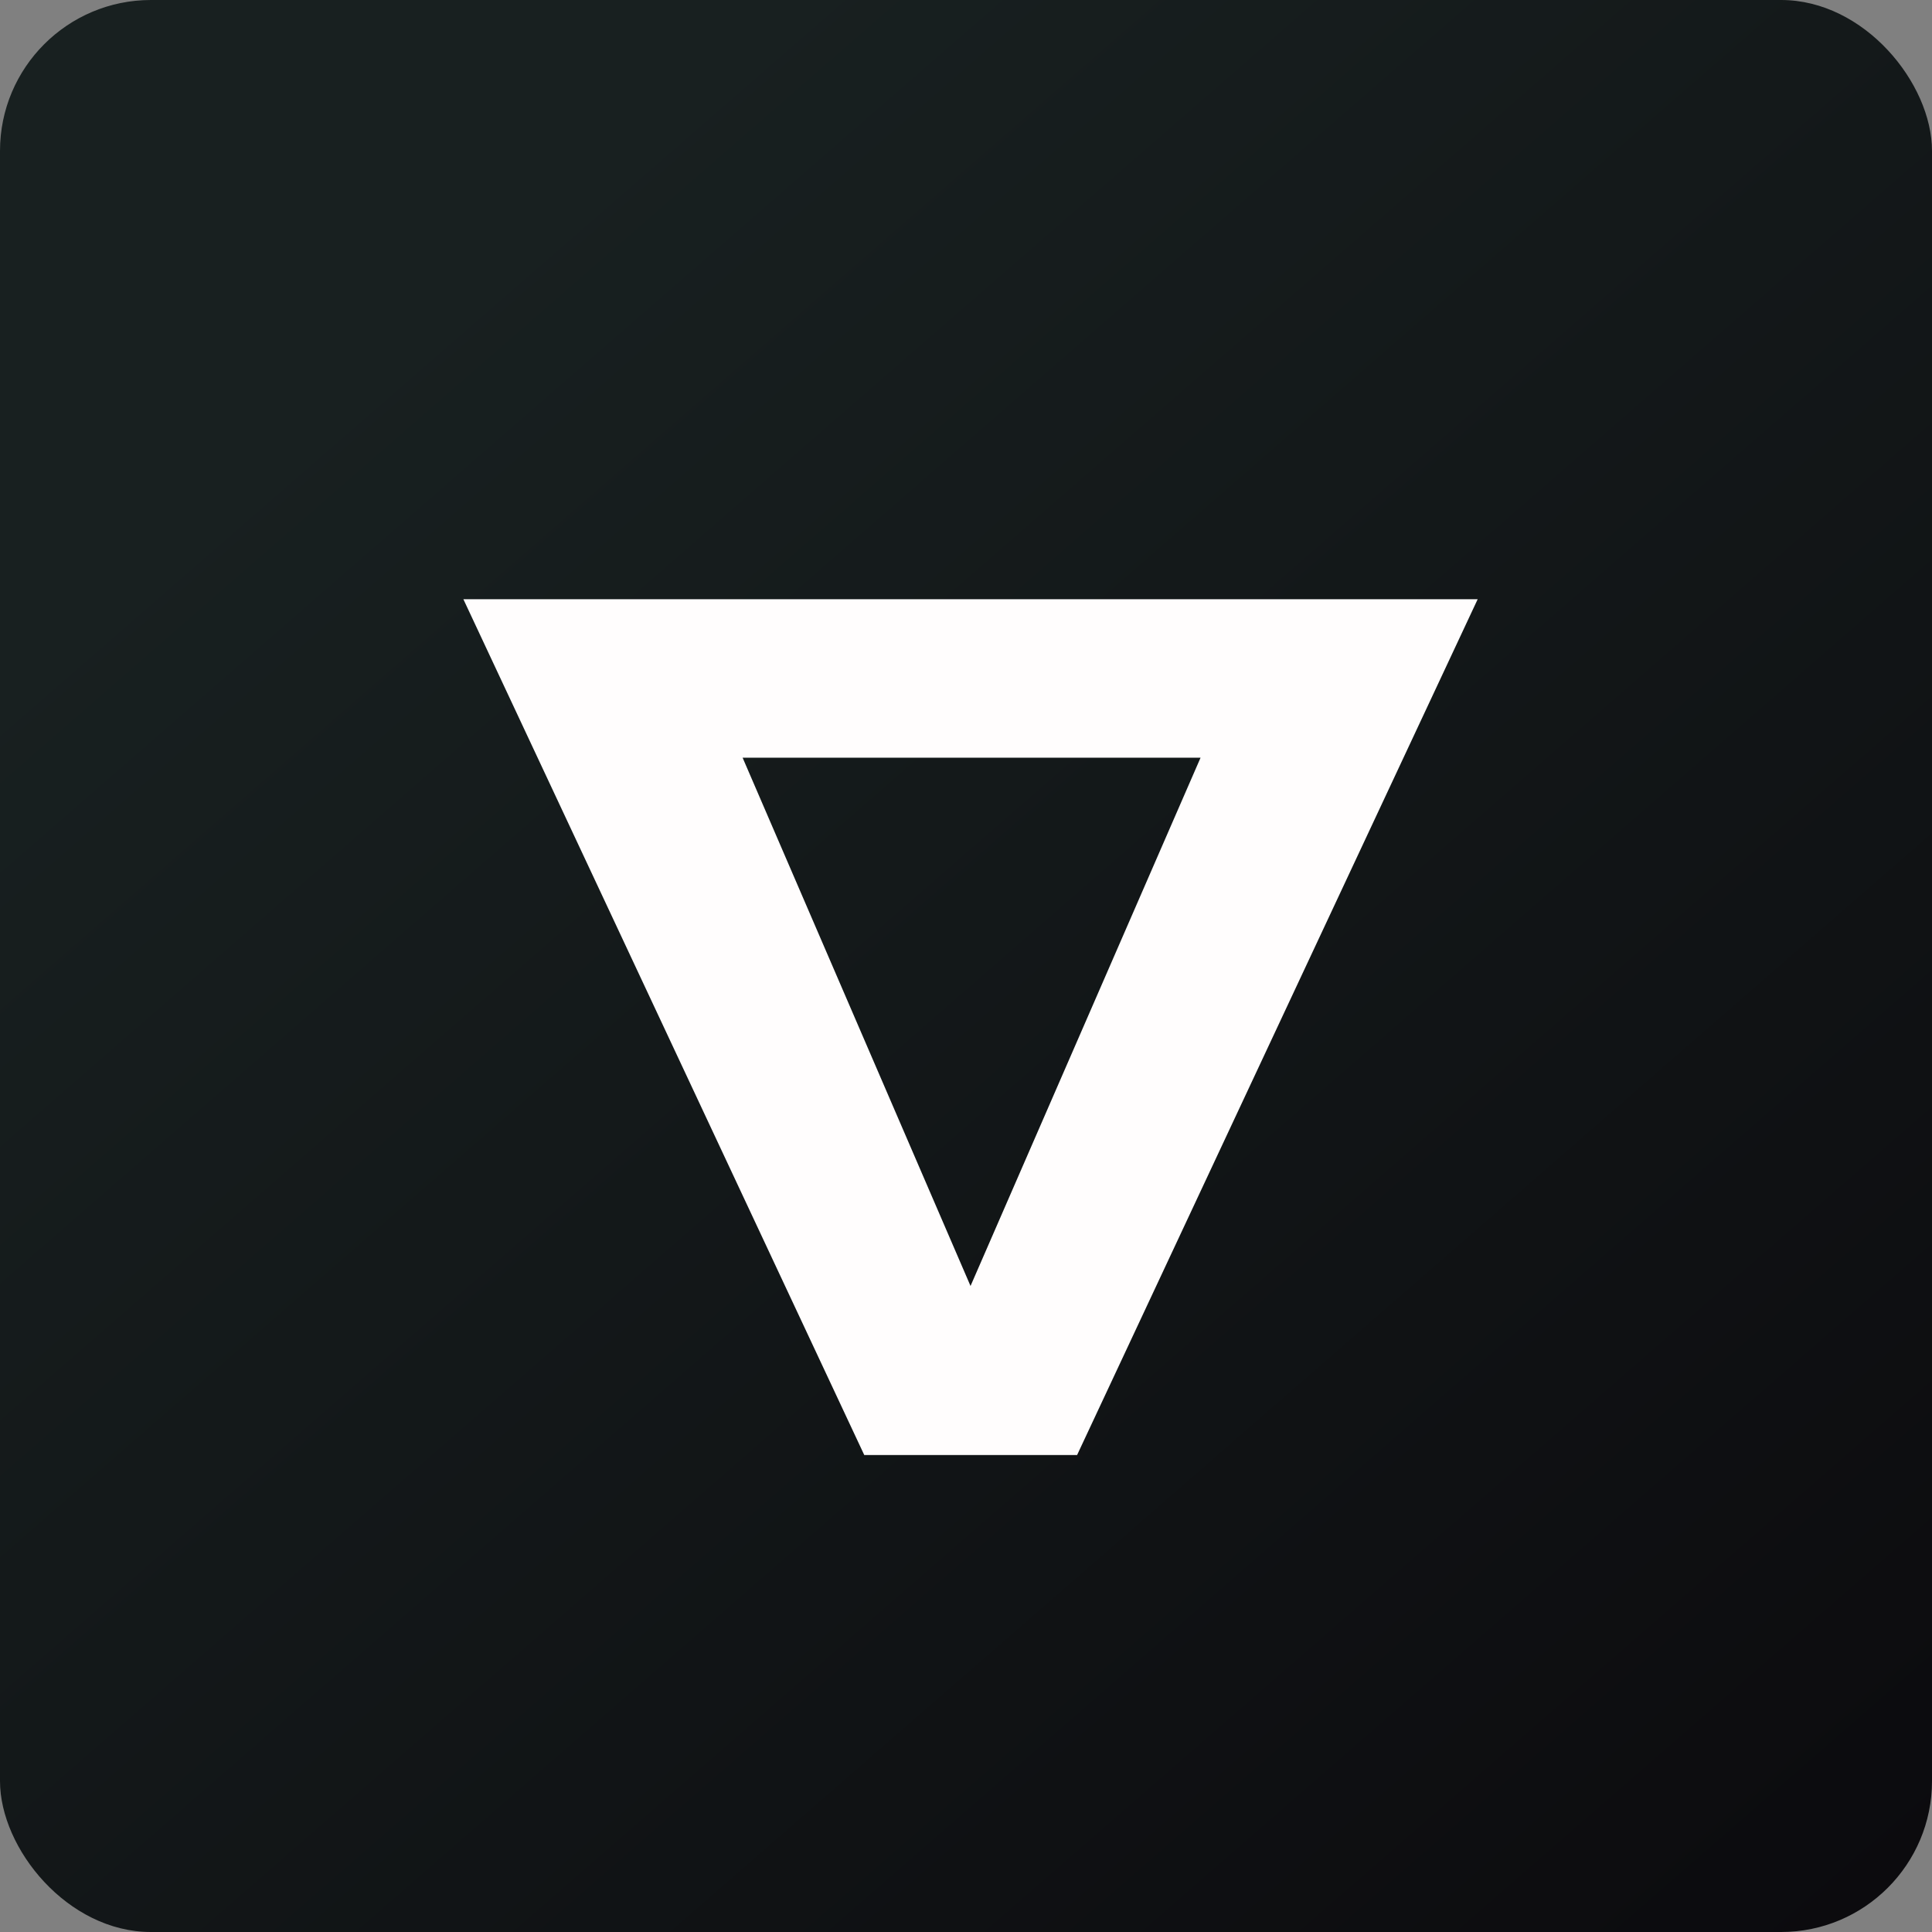
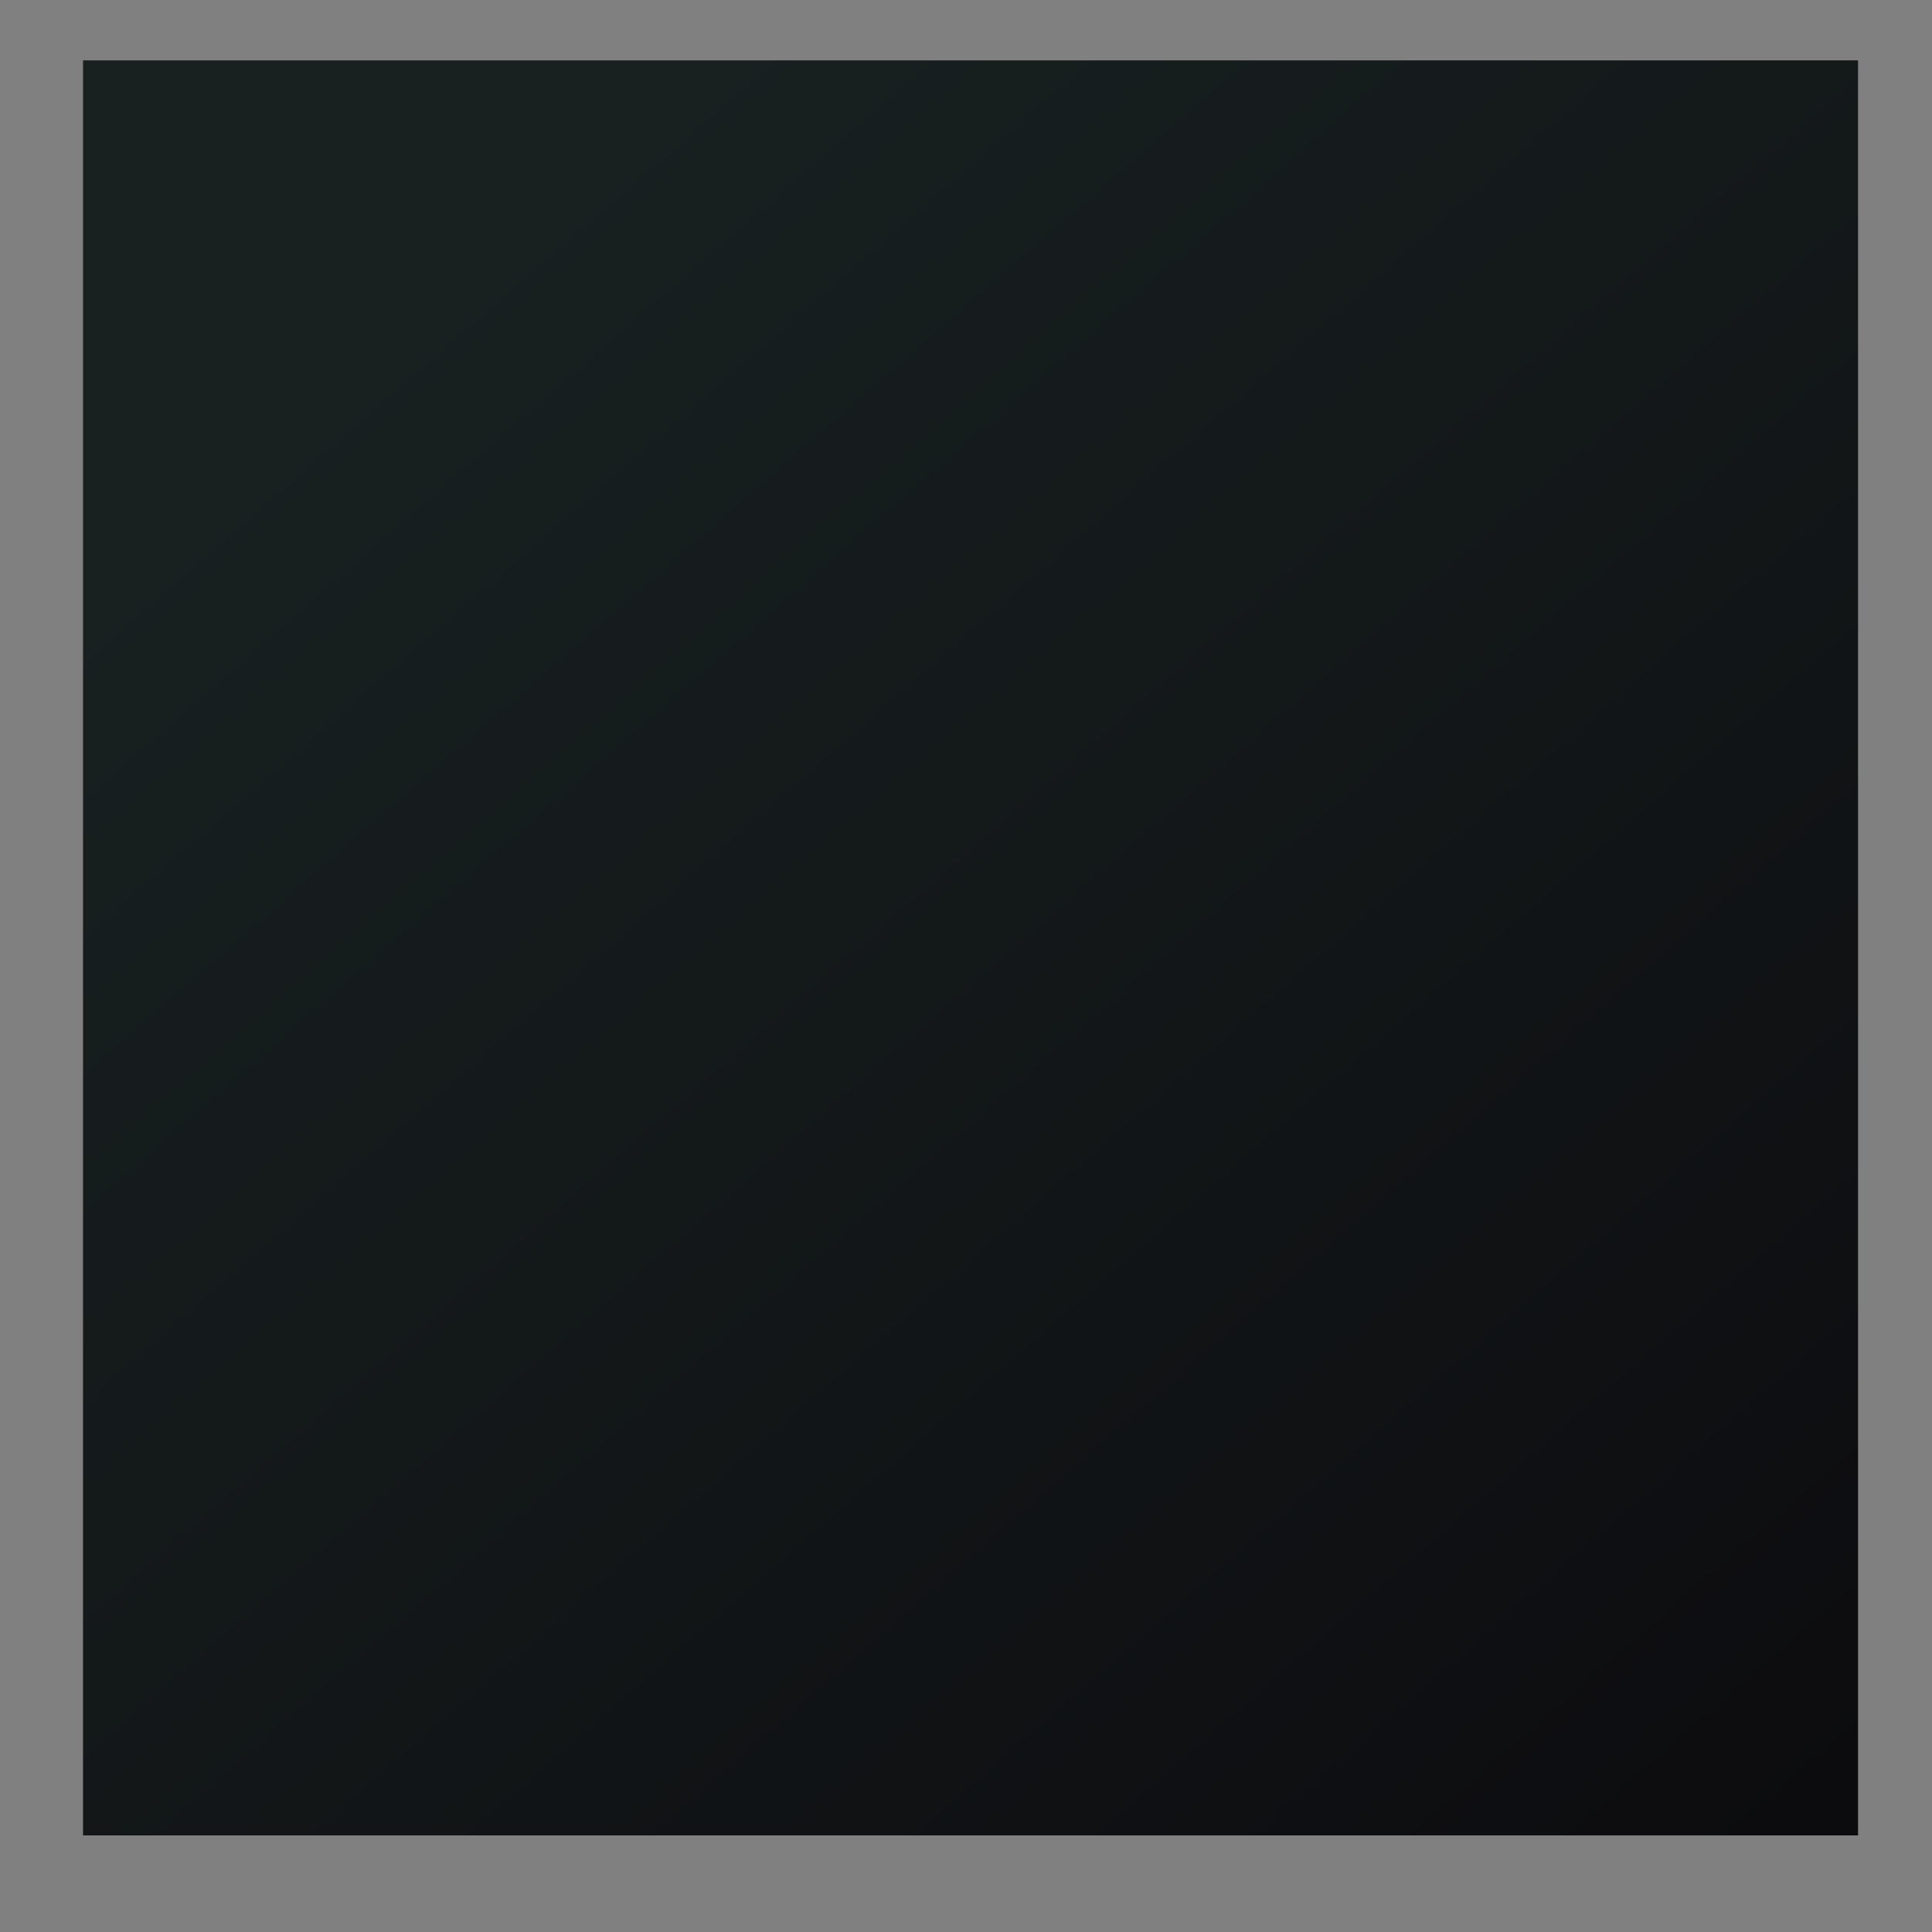
<svg xmlns="http://www.w3.org/2000/svg" width="64" height="64" viewBox="0 0 64 64">
  <rect x="0" y="0" width="64" height="64" fill="#808080" stroke="none" />
-   <rect x="0" y="0" width="64" height="64" rx="5" ry="5" fill="url(#fb100)" />
  <path fill="url(#fb100)" d="M 2.75,2 L 61.55,2 L 61.55,60.80 L 2.75,60.80 L 2.75,2" />
-   <path d="M 15.35,19.85 L 28.63,48.20 L 35.68,48.20 L 48.95,19.85 L 15.35,19.85 M 32.15,42.60 L 24.60,25.10 L 39.77,25.10 L 32.15,42.60" fill="#fffdfd" />
  <defs>
    <linearGradient id="fb100" x1="13.69" y1="10.2" x2="74.31" y2="79.82" gradientUnits="userSpaceOnUse">
      <stop stop-color="#182020" />
      <stop offset="1" stop-color="#080509" />
    </linearGradient>
  </defs>
</svg>